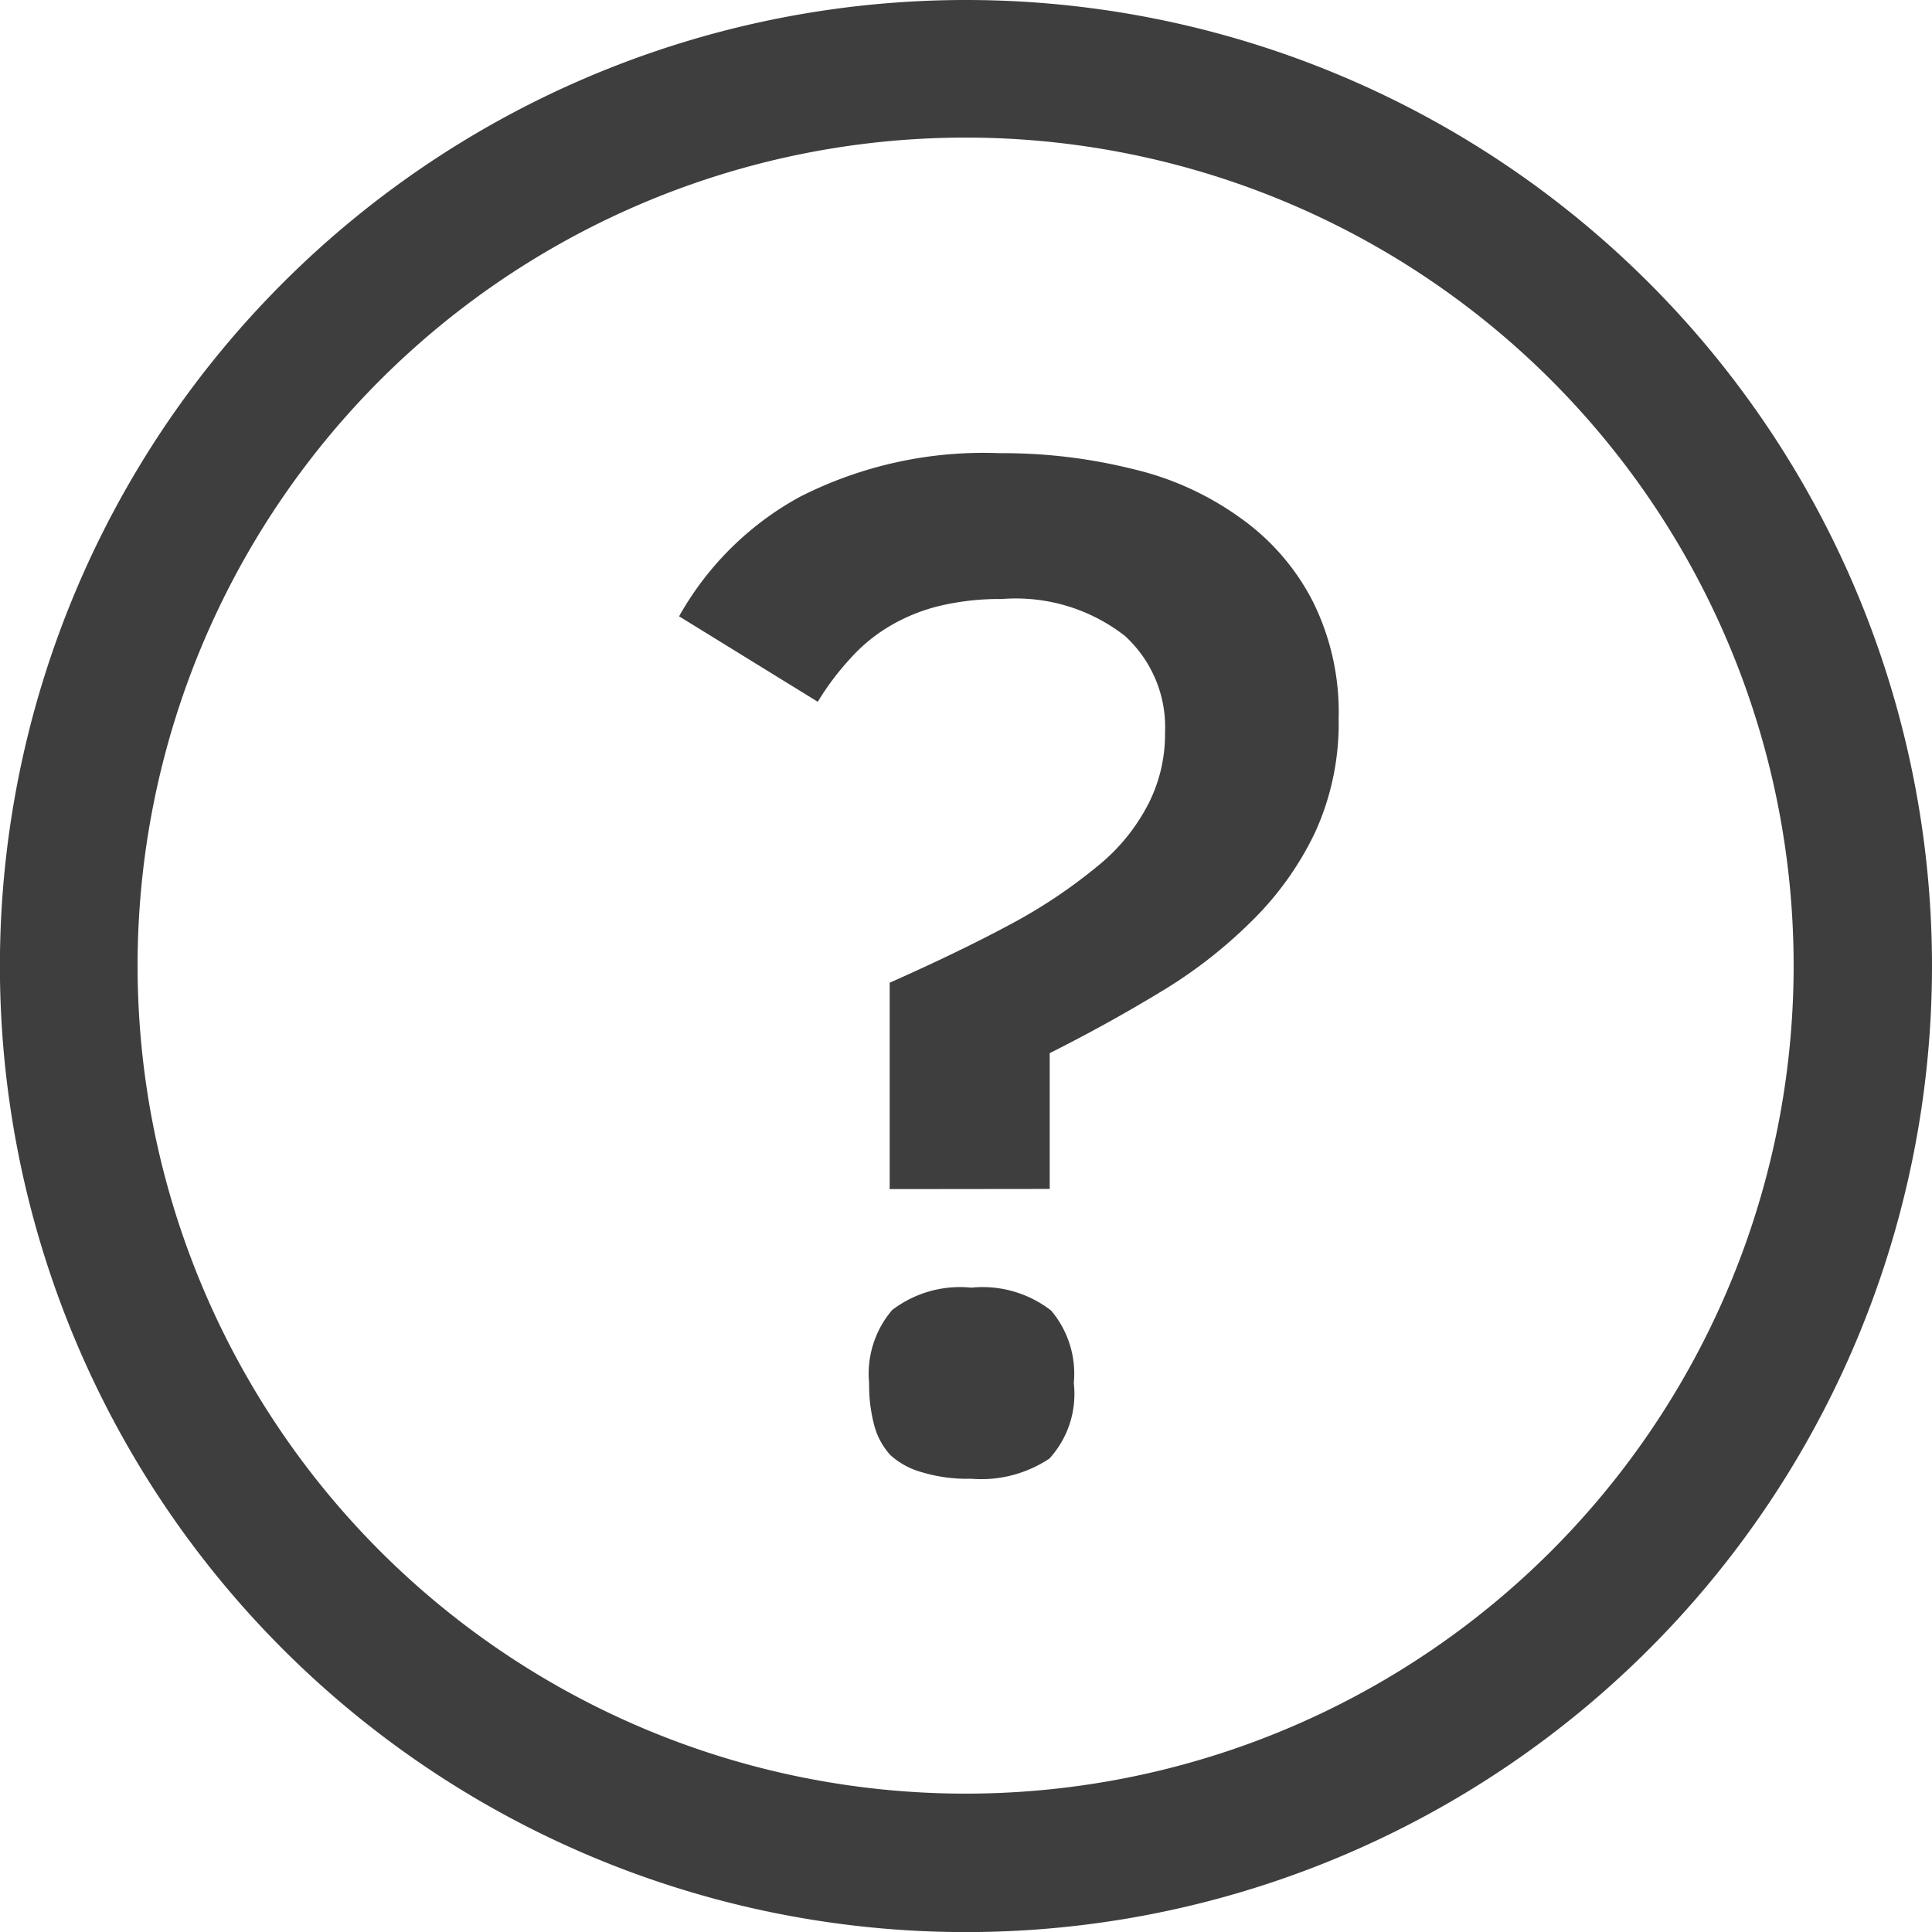
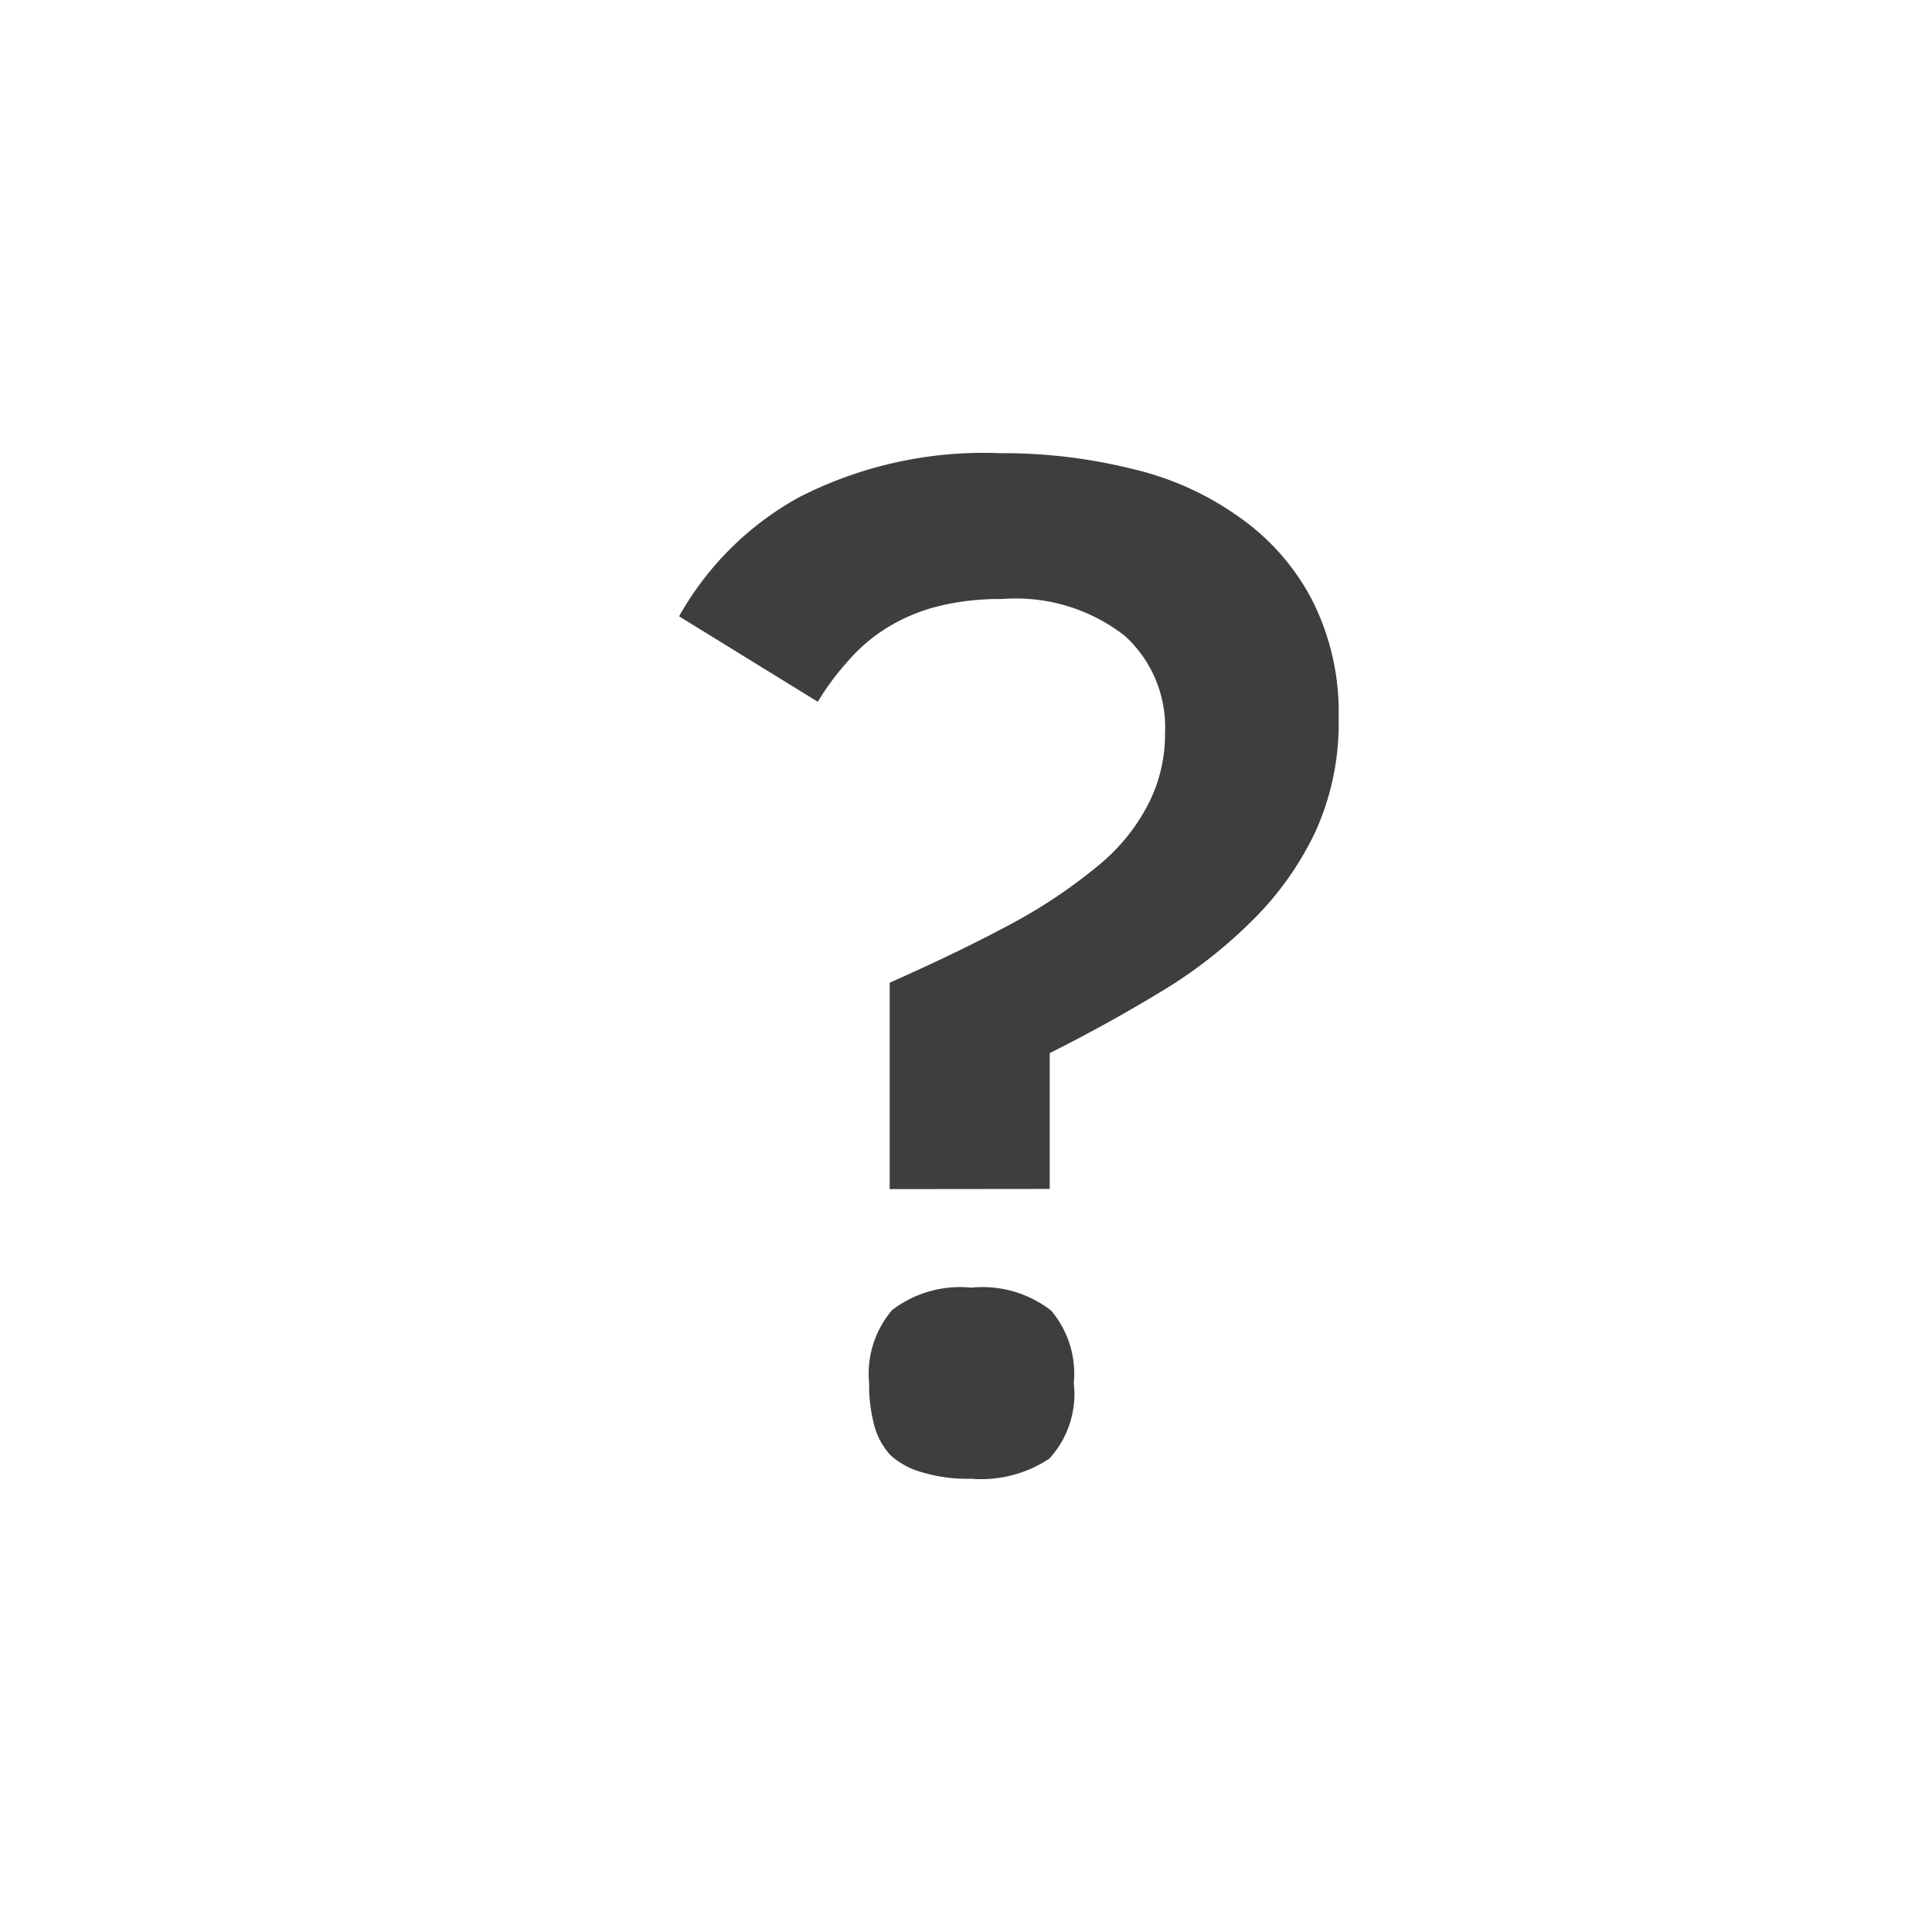
<svg xmlns="http://www.w3.org/2000/svg" width="22.467" height="22.467" viewBox="0 0 22.467 22.467">
  <g id="system-help-svgrepo-com" transform="translate(0)">
-     <path id="path817" d="M12.234,1A11.234,11.234,0,1,0,23.467,12.234,11.234,11.234,0,0,0,12.234,1Zm0,1.6A9.629,9.629,0,1,1,2.6,12.234,9.629,9.629,0,0,1,12.234,2.6Z" transform="translate(-1 -1)" fill="#3e3e3e" />
    <g id="text854" transform="translate(7.897 5.27)">
      <path id="path858" d="M7.381,12.928v-2.4q.828-.368,1.43-.693a6.088,6.088,0,0,0,.995-.669,2.255,2.255,0,0,0,.584-.719,1.784,1.784,0,0,0,.193-.826,1.435,1.435,0,0,0-.469-1.128,2.061,2.061,0,0,0-1.428-.427,2.987,2.987,0,0,0-.737.083,2.1,2.1,0,0,0-.584.242,1.936,1.936,0,0,0-.451.377,3.1,3.1,0,0,0-.369.493L4.932,6.267a3.579,3.579,0,0,1,1.4-1.387,4.709,4.709,0,0,1,2.332-.51,6.236,6.236,0,0,1,1.539.183,3.494,3.494,0,0,1,1.245.562,2.7,2.7,0,0,1,.844.96,2.883,2.883,0,0,1,.31,1.38,3.047,3.047,0,0,1-.276,1.329,3.637,3.637,0,0,1-.745,1.037,5.54,5.54,0,0,1-1.07.826q-.61.369-1.269.7v1.579Zm2.141,2.256a1.113,1.113,0,0,1-.284.878,1.432,1.432,0,0,1-.912.234,1.812,1.812,0,0,1-.568-.075.9.9,0,0,1-.369-.2A.832.832,0,0,1,7.2,15.67a1.824,1.824,0,0,1-.058-.485,1.14,1.14,0,0,1,.268-.851,1.3,1.3,0,0,1,.92-.26,1.3,1.3,0,0,1,.928.266A1.137,1.137,0,0,1,9.522,15.185Z" transform="translate(-4.932 -4.37)" fill="#3e3e3e" />
    </g>
  </g>
</svg>